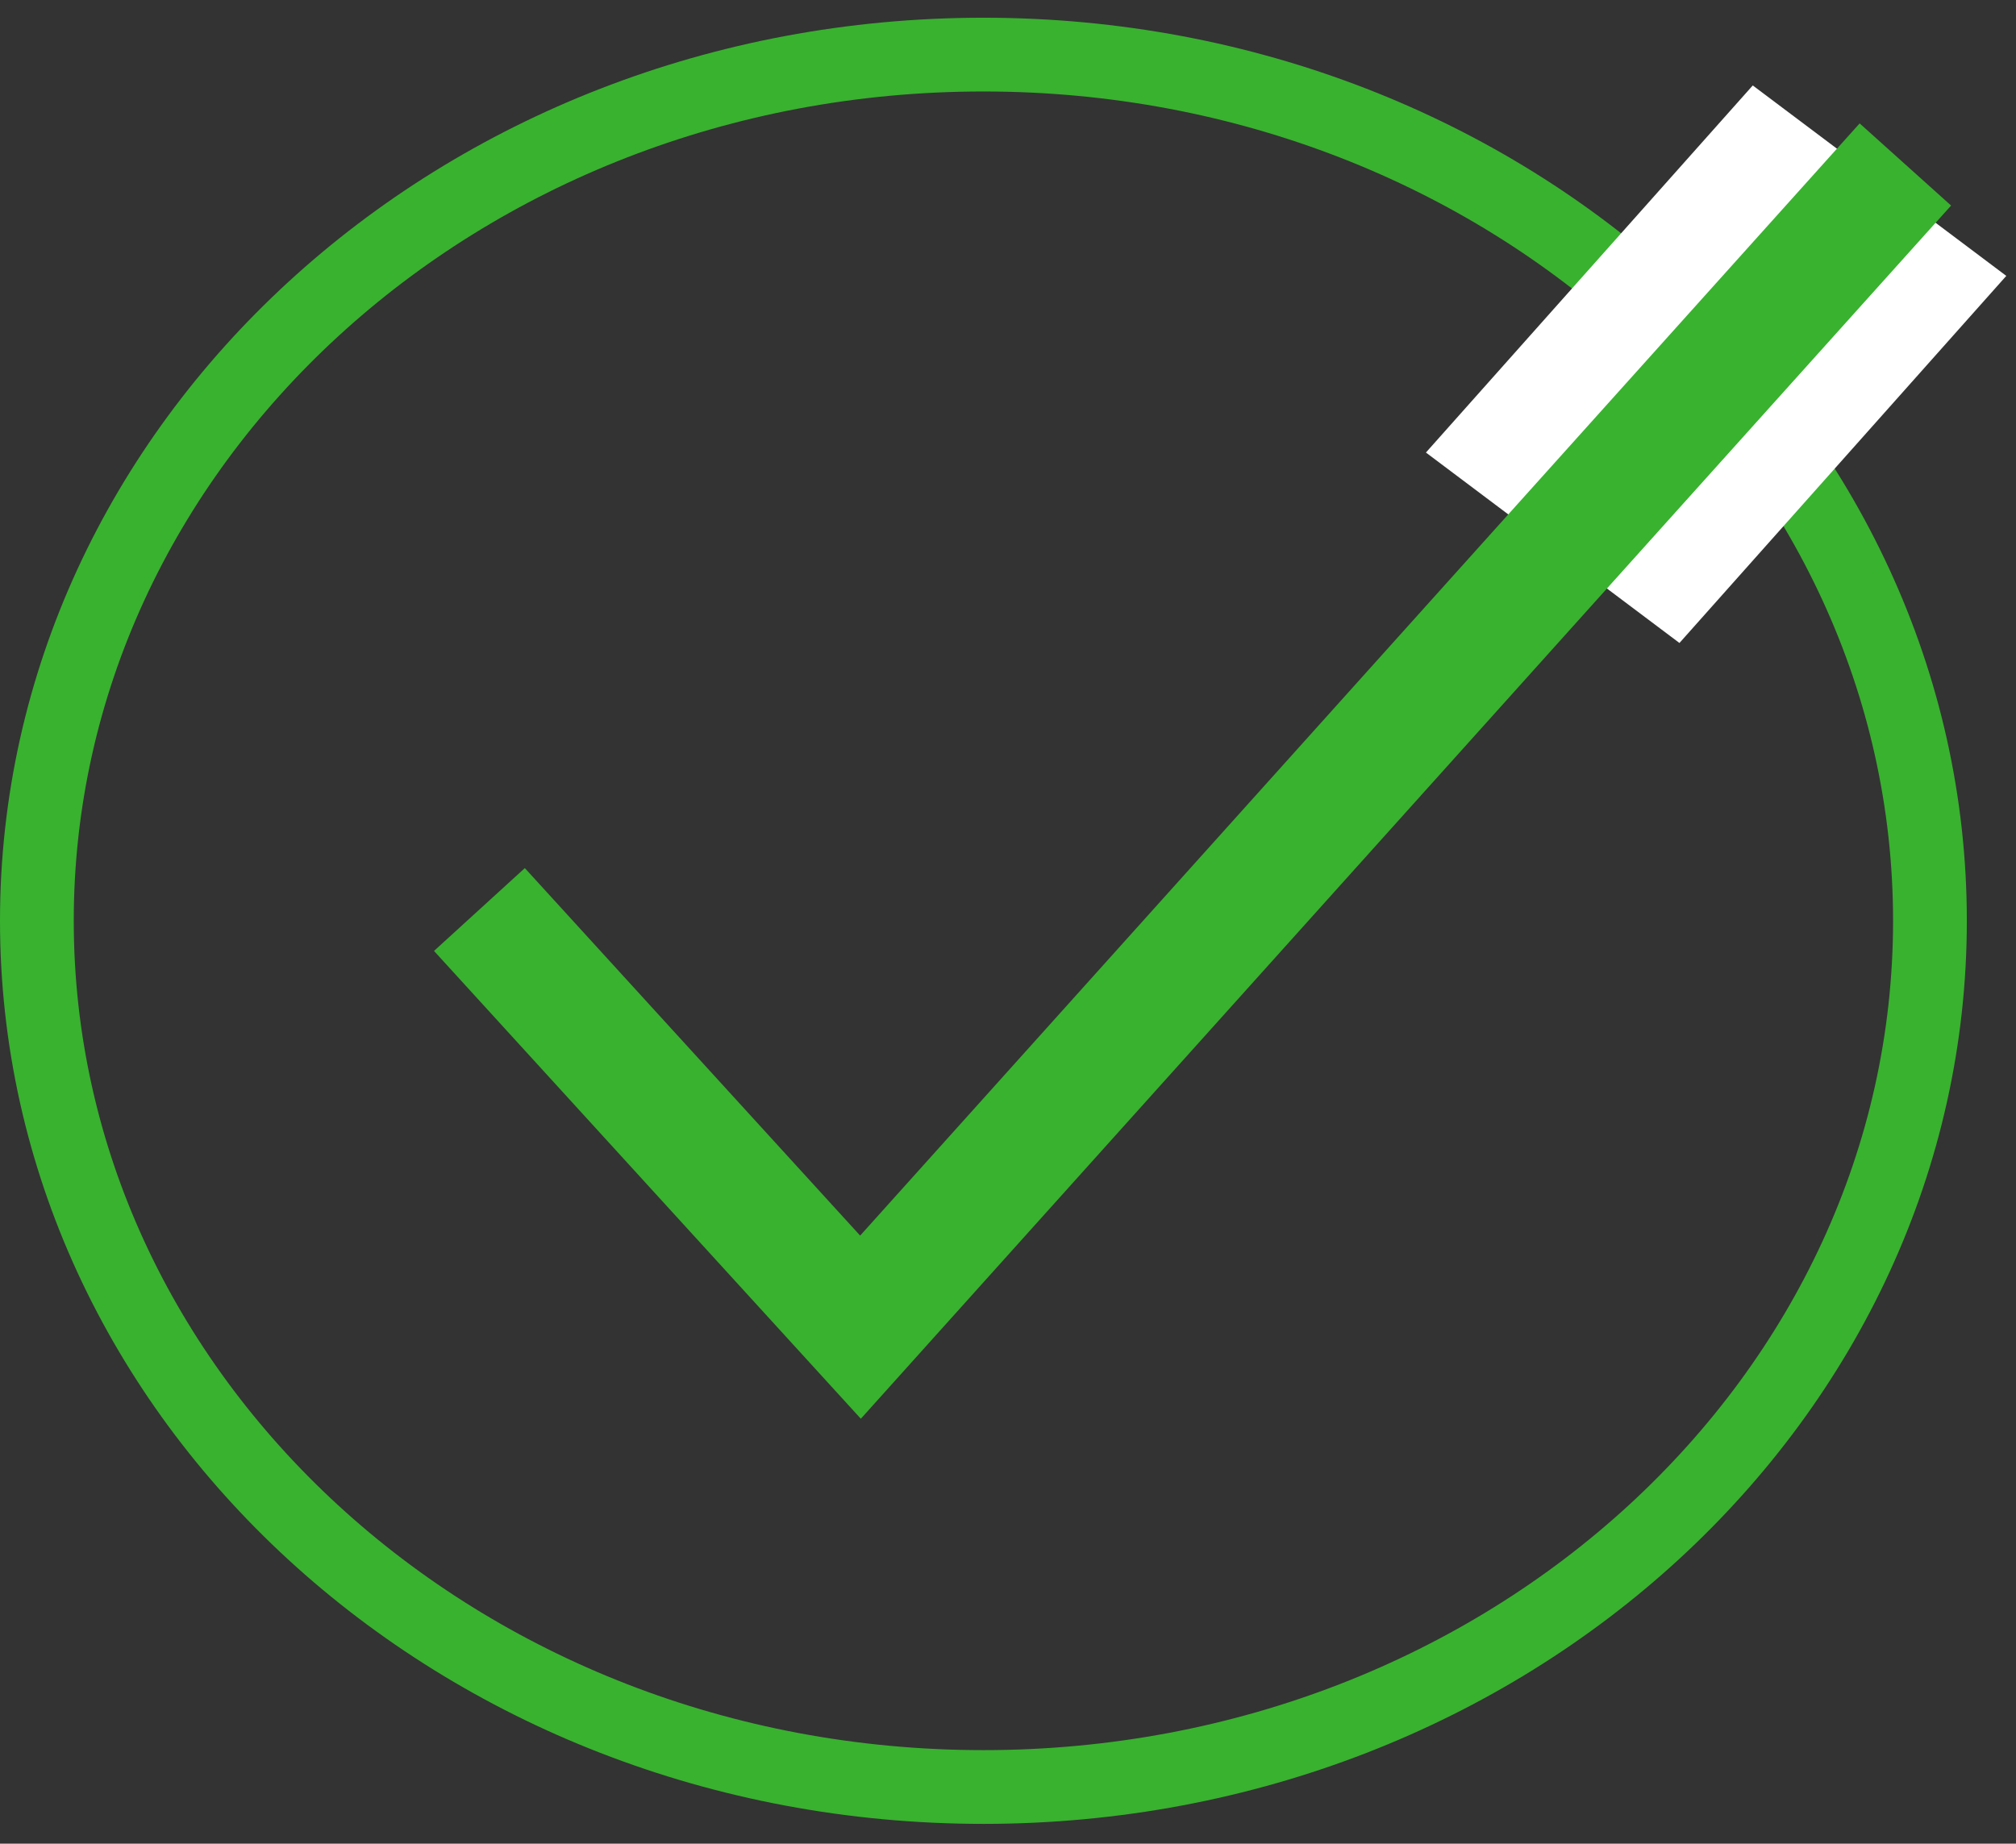
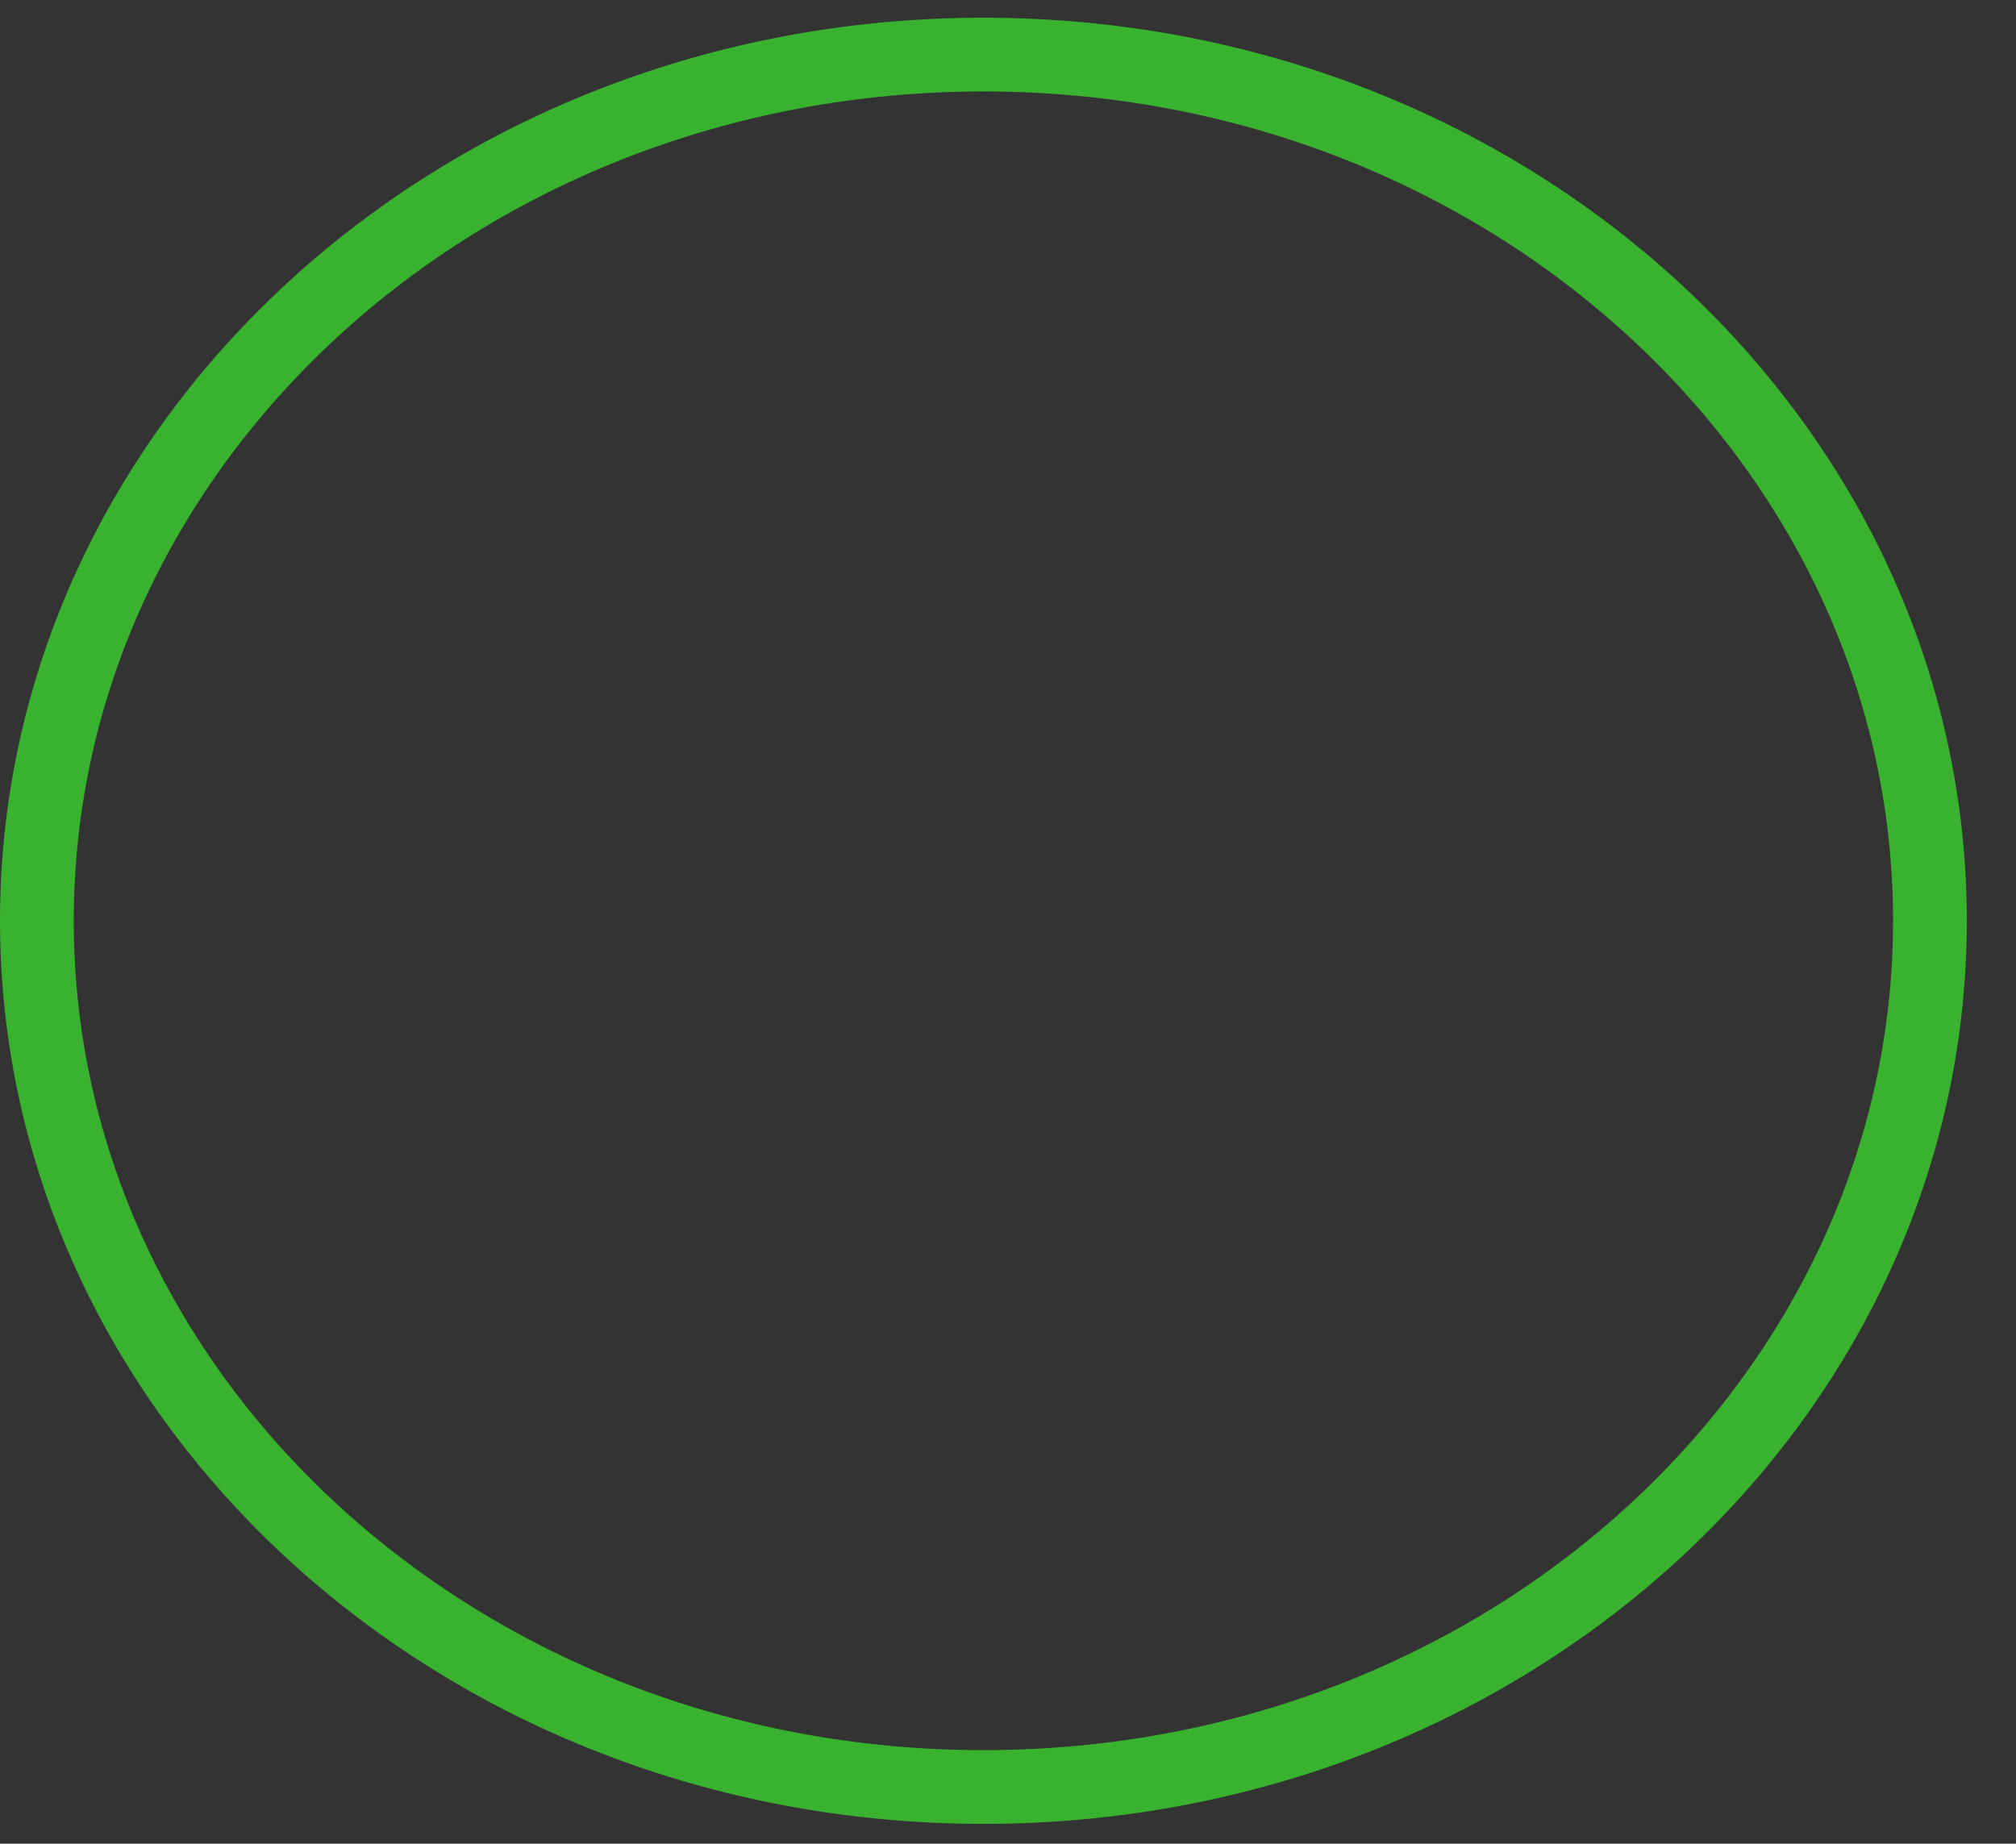
<svg xmlns="http://www.w3.org/2000/svg" width="82" height="75" viewBox="0 0 82 75" fill="none">
  <rect x="0" y="0" width="82" height="75" fill="#333333" stroke="none" />
  <path d="M78.5 37.458C78.5 56.801 61.386 72.695 40 72.695C18.614 72.695 1.5 56.801 1.5 37.458C1.5 18.115 18.614 2.221 40 2.221C61.386 2.221 78.5 18.115 78.5 37.458Z" stroke="#39B22F" stroke-width="3" />
-   <rect width="12.89" height="19.991" transform="matrix(0.8 0.601 -0.665 0.747 71.293 3.476)" fill="white" />
-   <path d="M19.5 36.999L35 53.989L77.5 6.691" stroke="#39B22F" stroke-width="5" />
</svg>